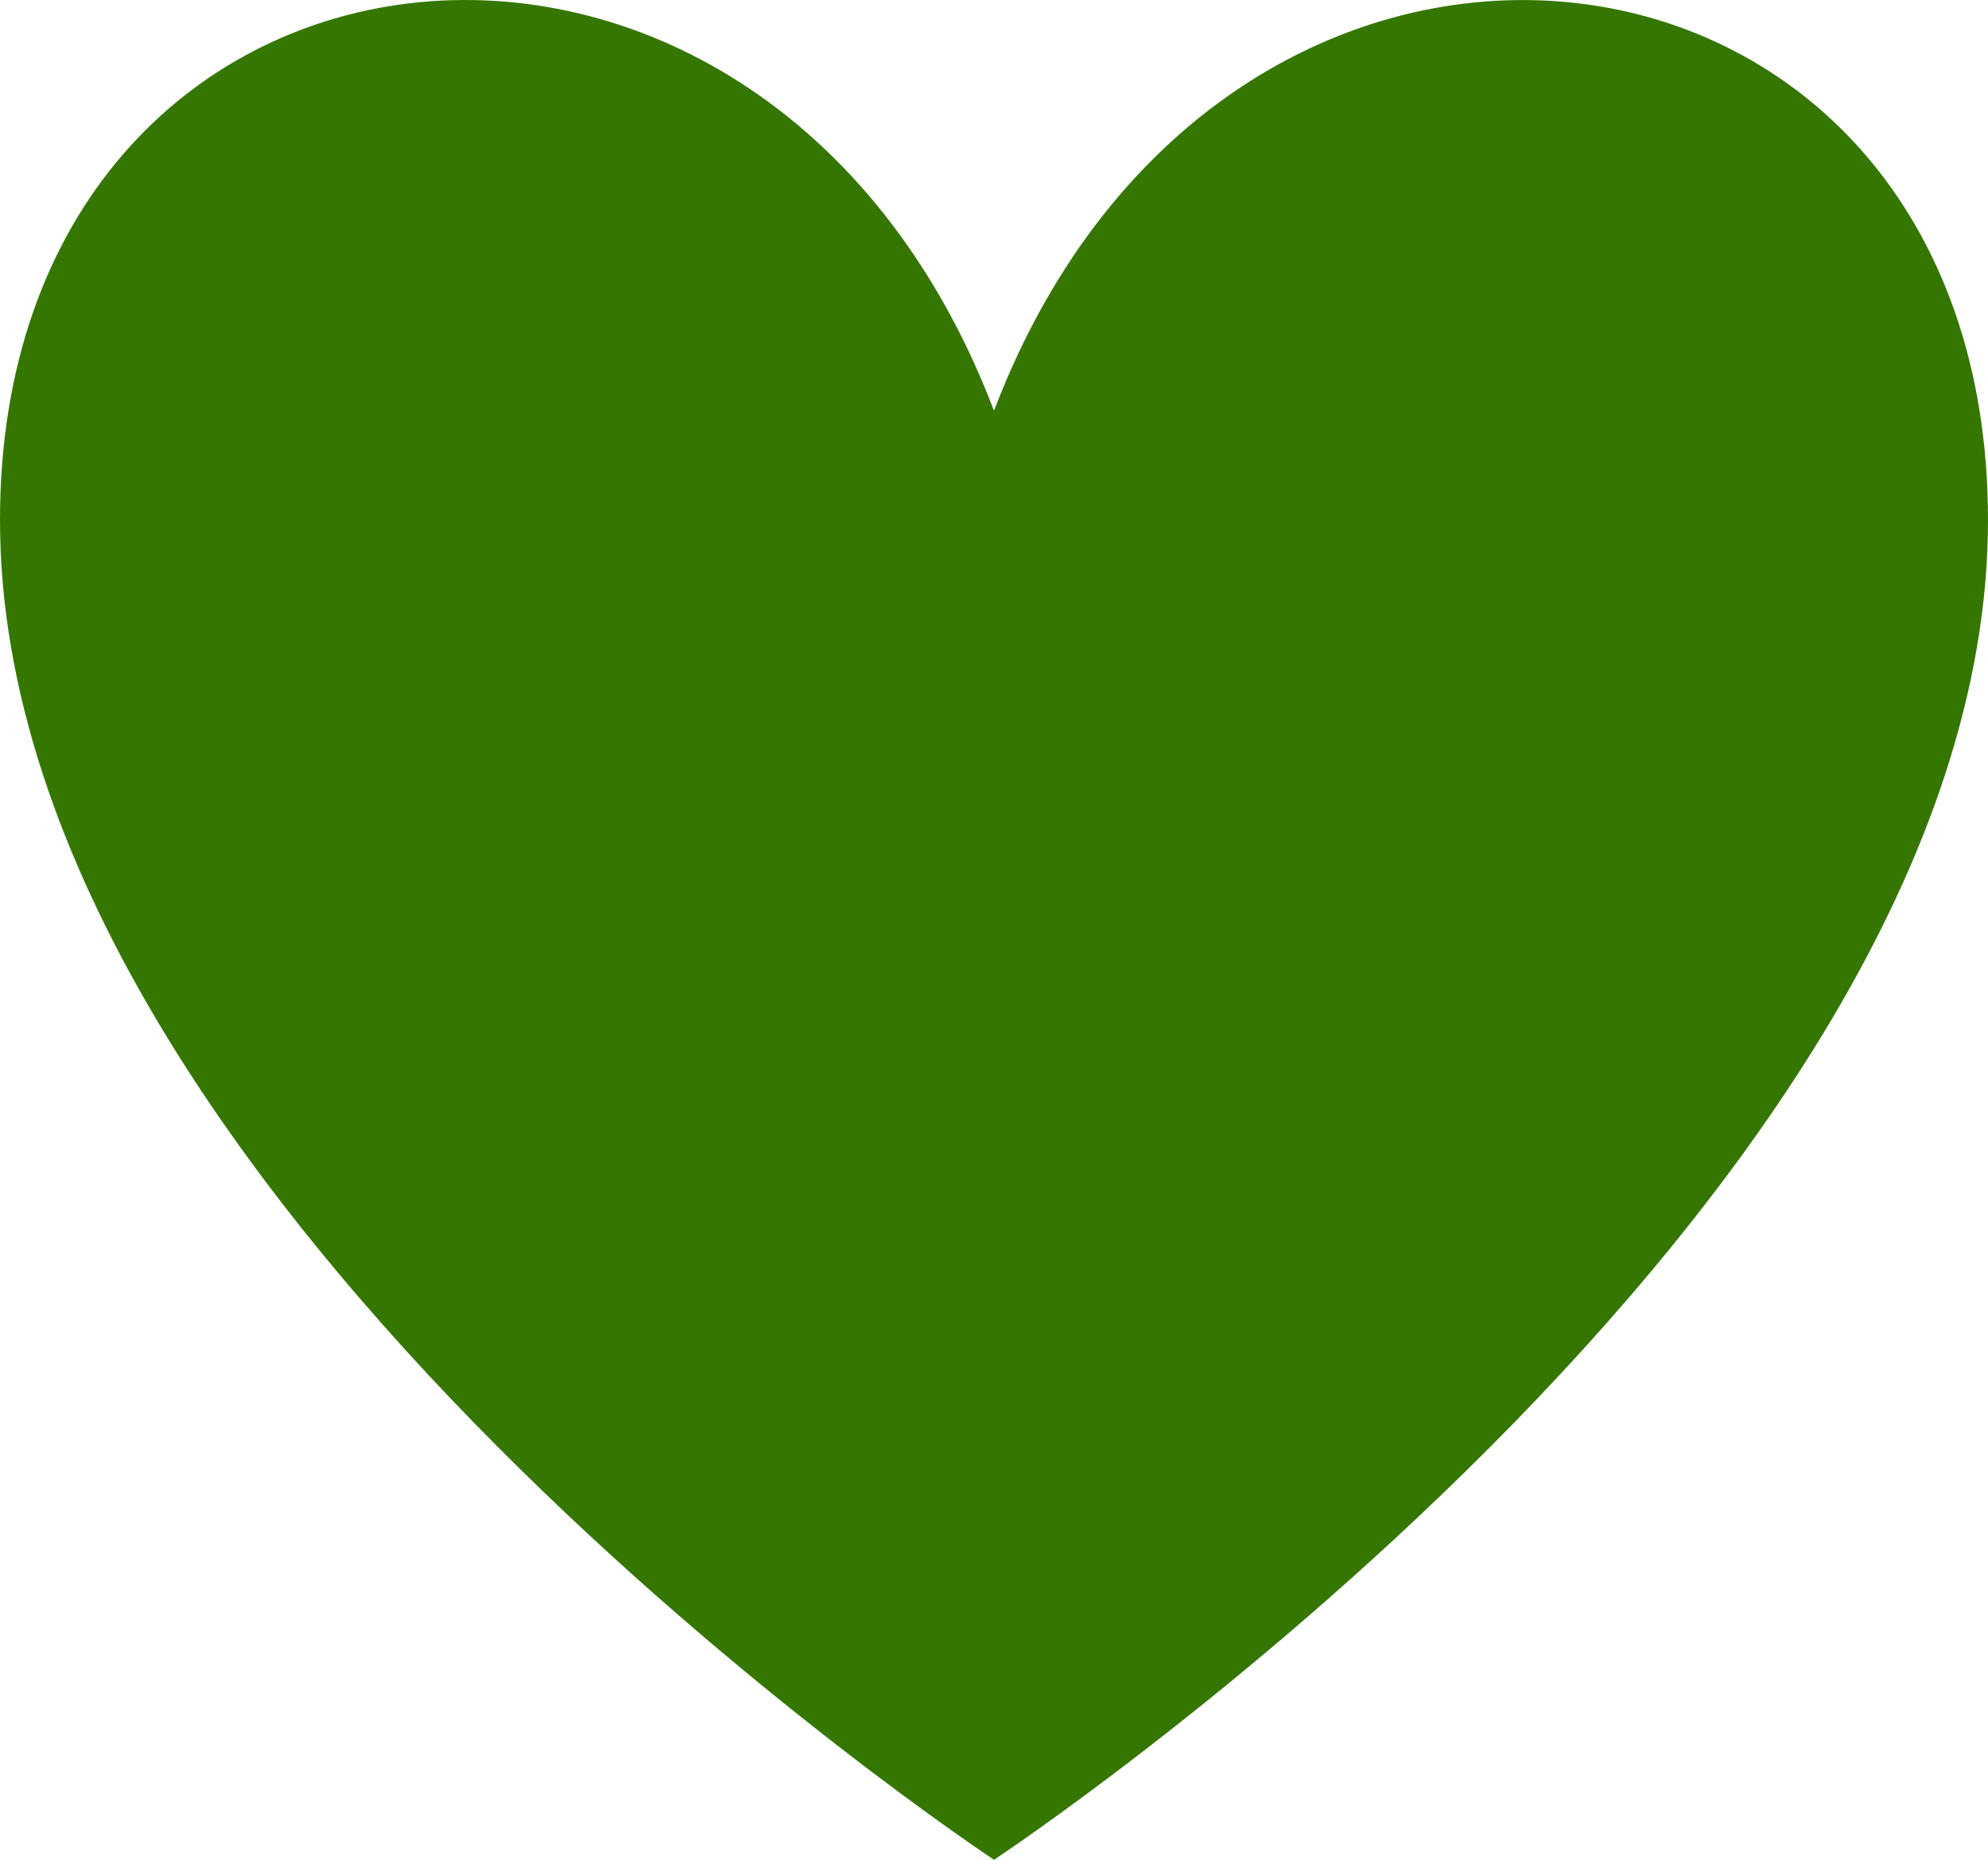
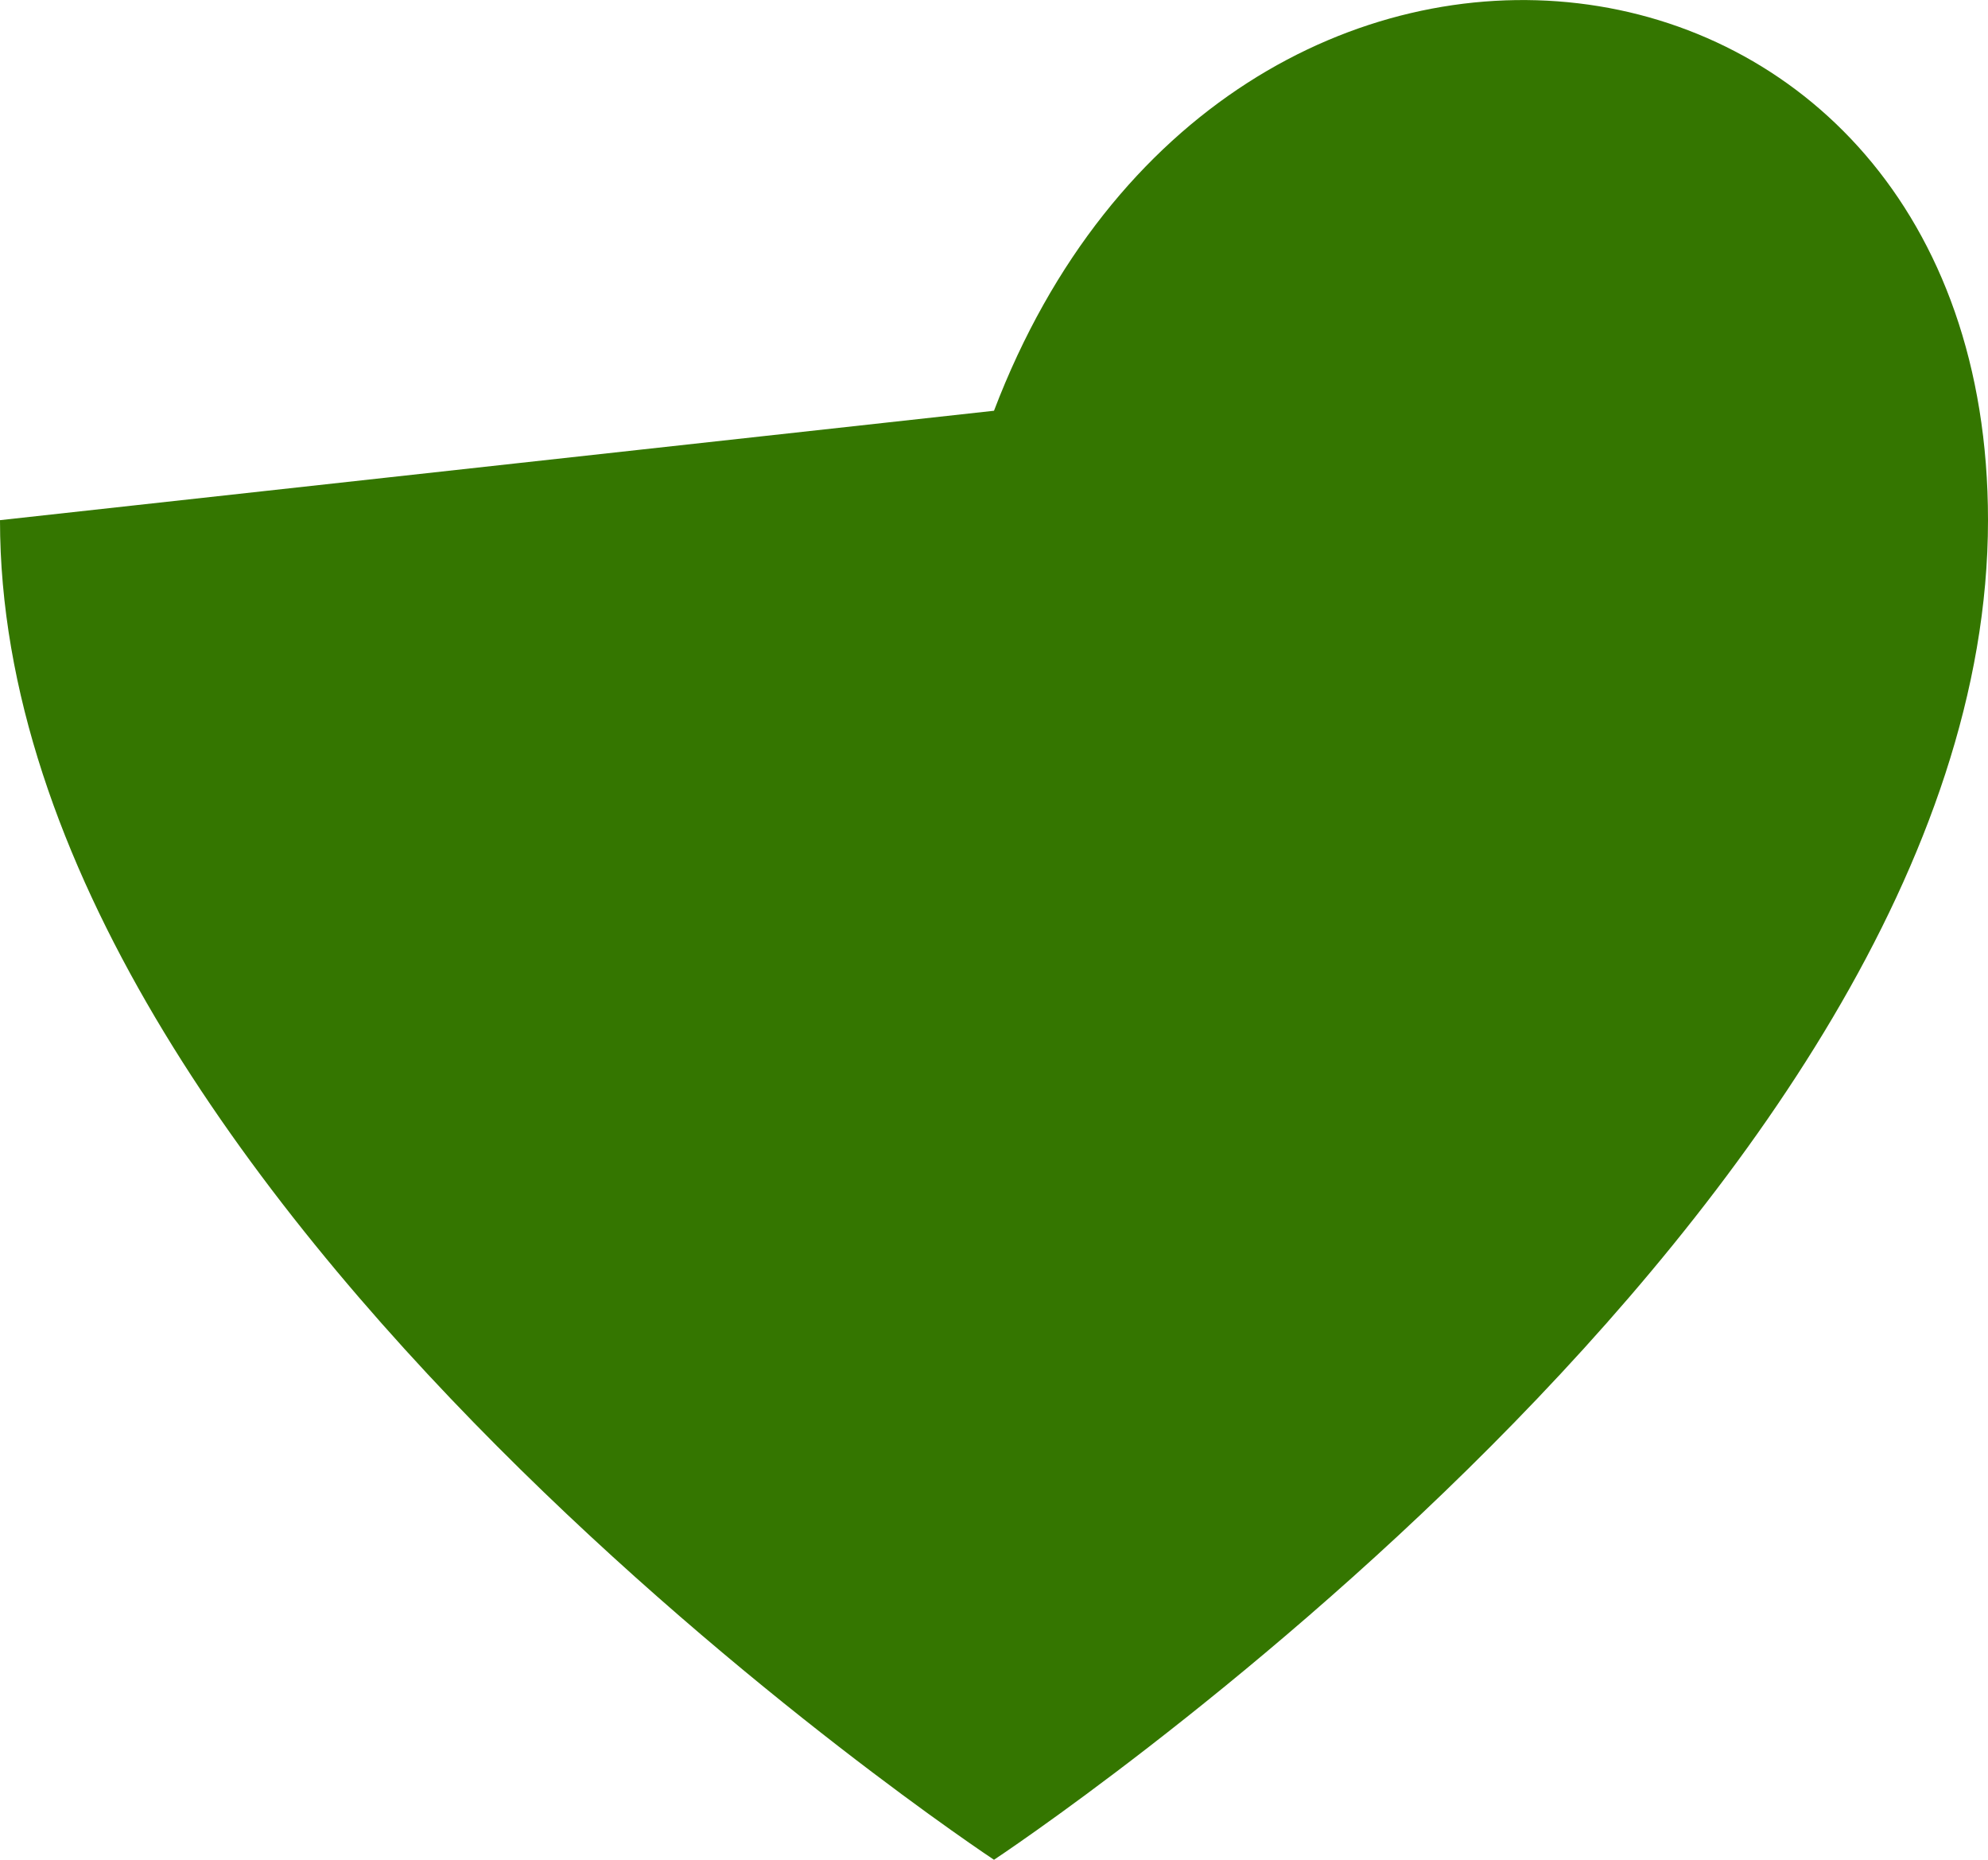
<svg xmlns="http://www.w3.org/2000/svg" width="31" height="29" viewBox="0 0 31 29" fill="none">
-   <path d="M15.5 6.405C19.127 -3.114 31 -1.587 31 8.111C31 18.763 15.5 29 15.5 29C15.5 29 0 18.763 0 8.111C0 -1.587 11.873 -3.116 15.5 6.405Z" fill="#347600" />
+   <path d="M15.5 6.405C19.127 -3.114 31 -1.587 31 8.111C31 18.763 15.5 29 15.5 29C15.5 29 0 18.763 0 8.111Z" fill="#347600" />
</svg>